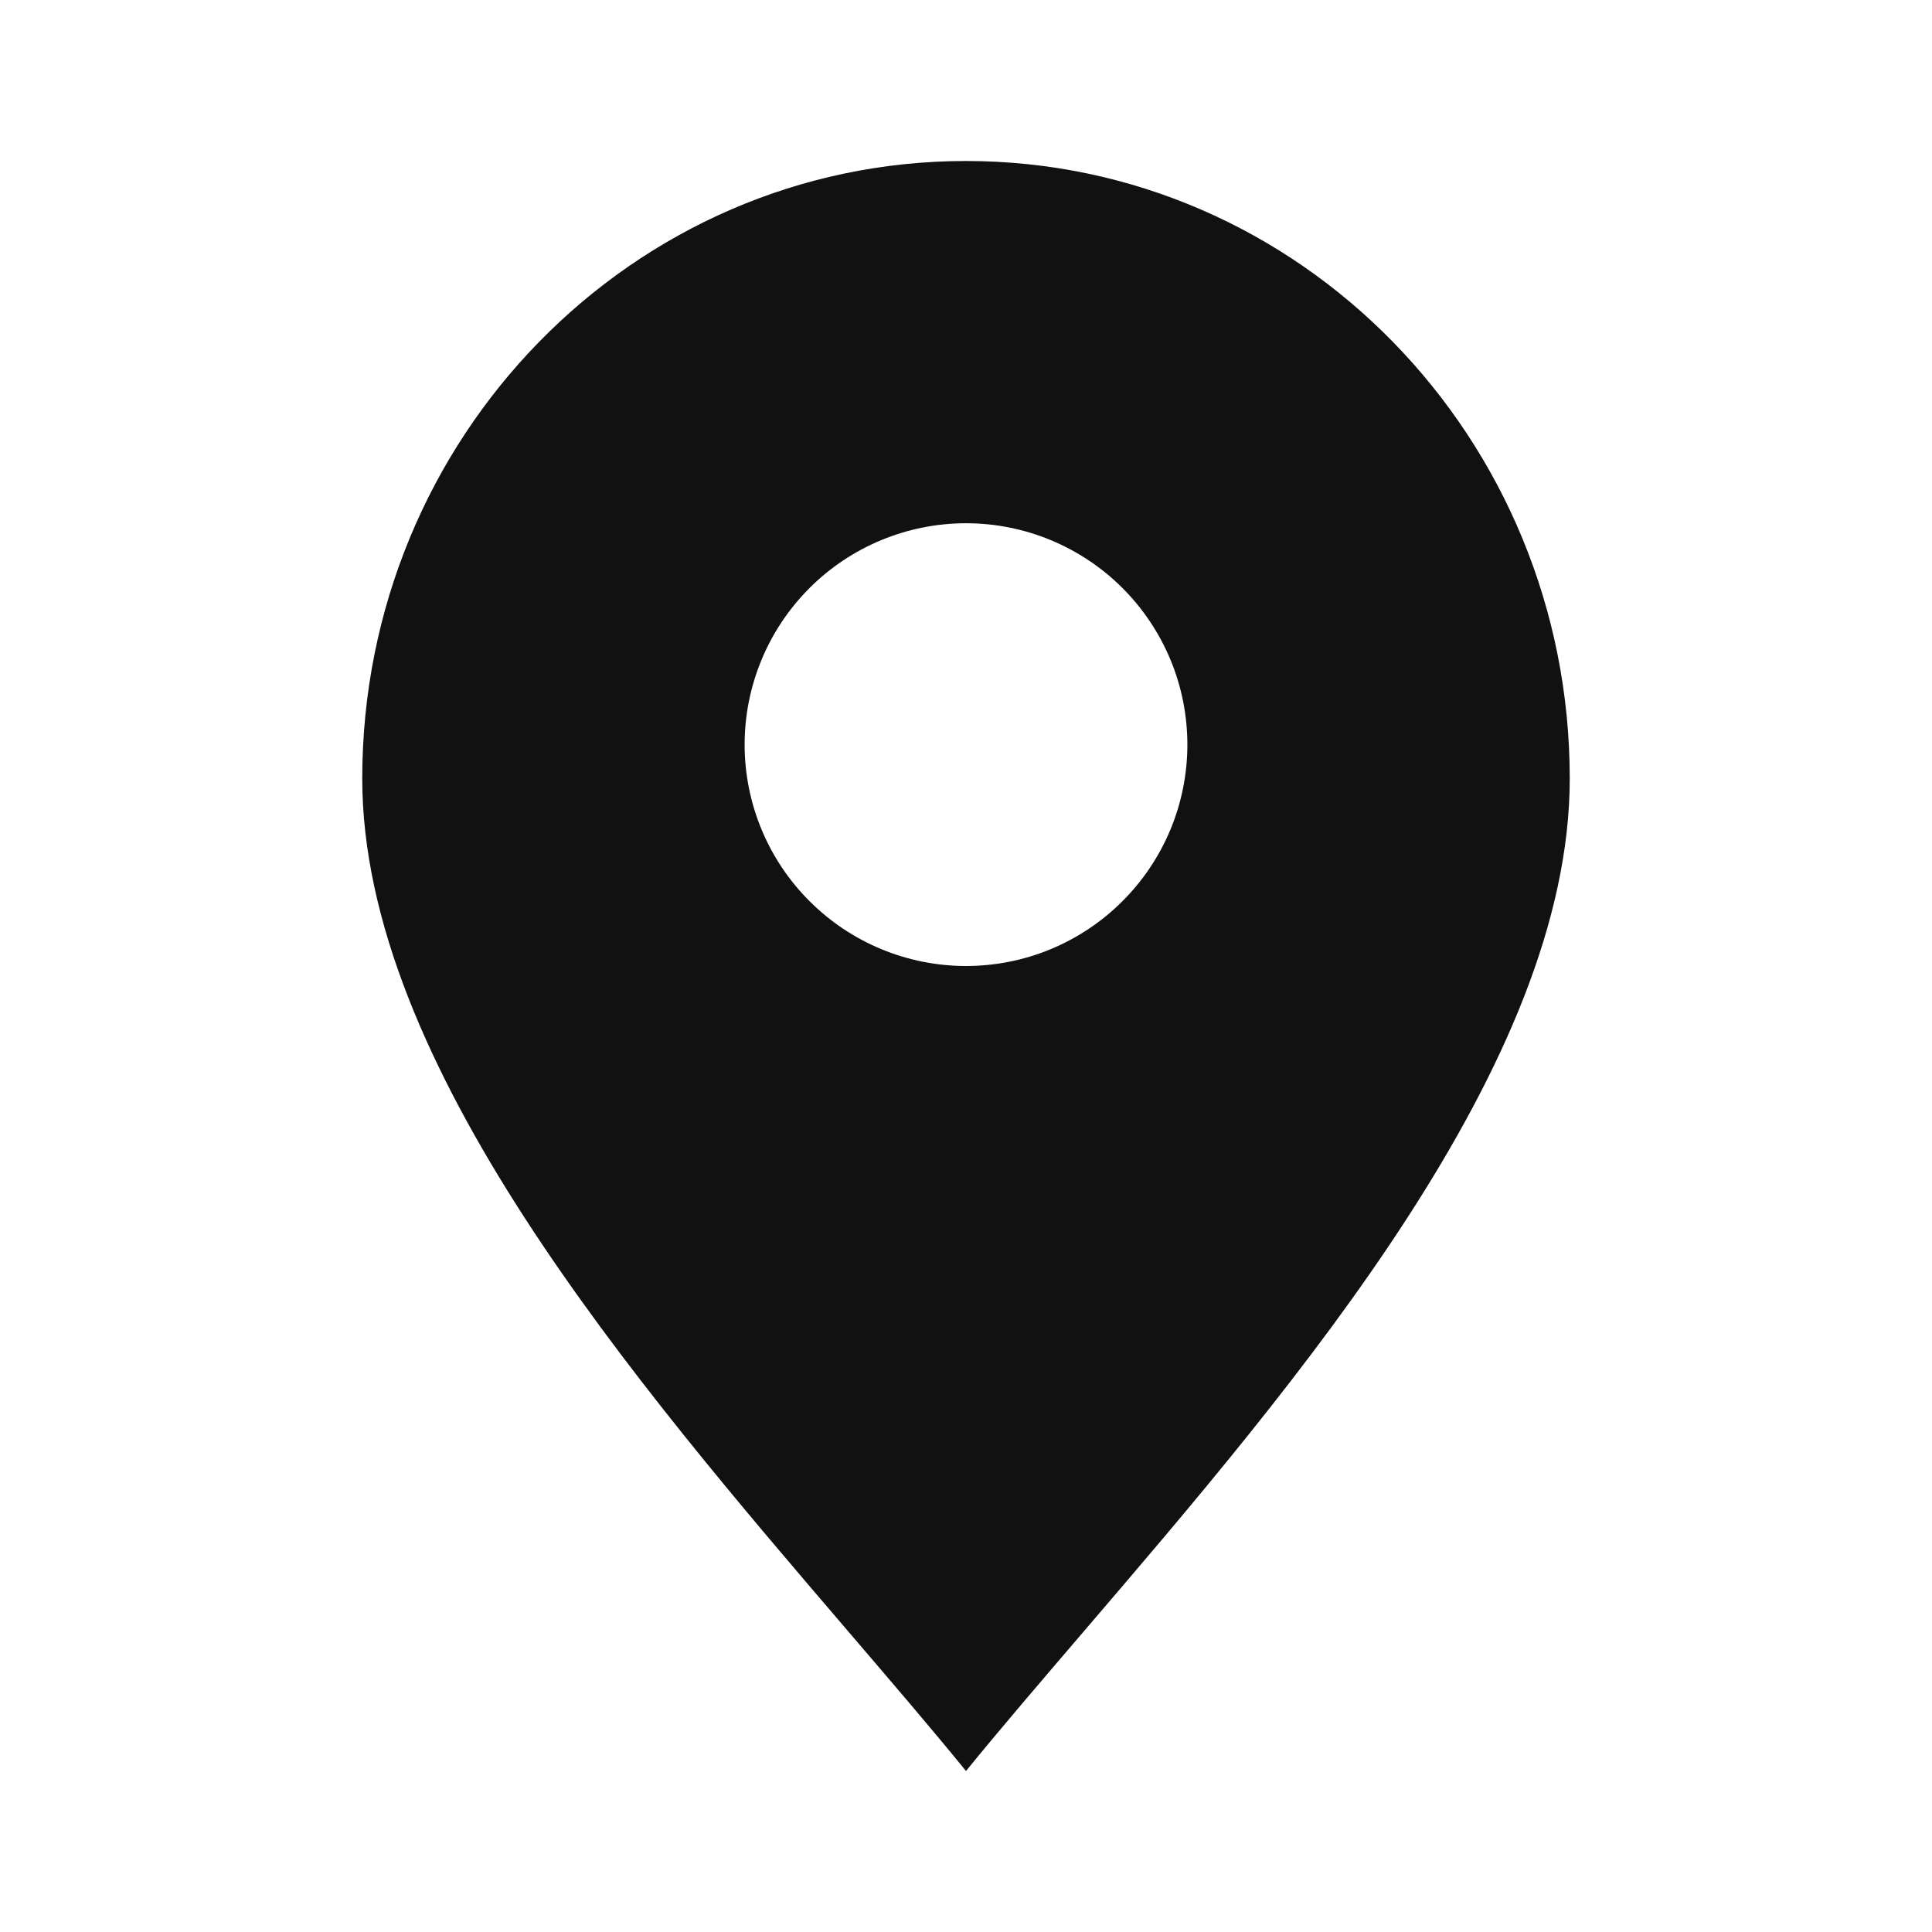
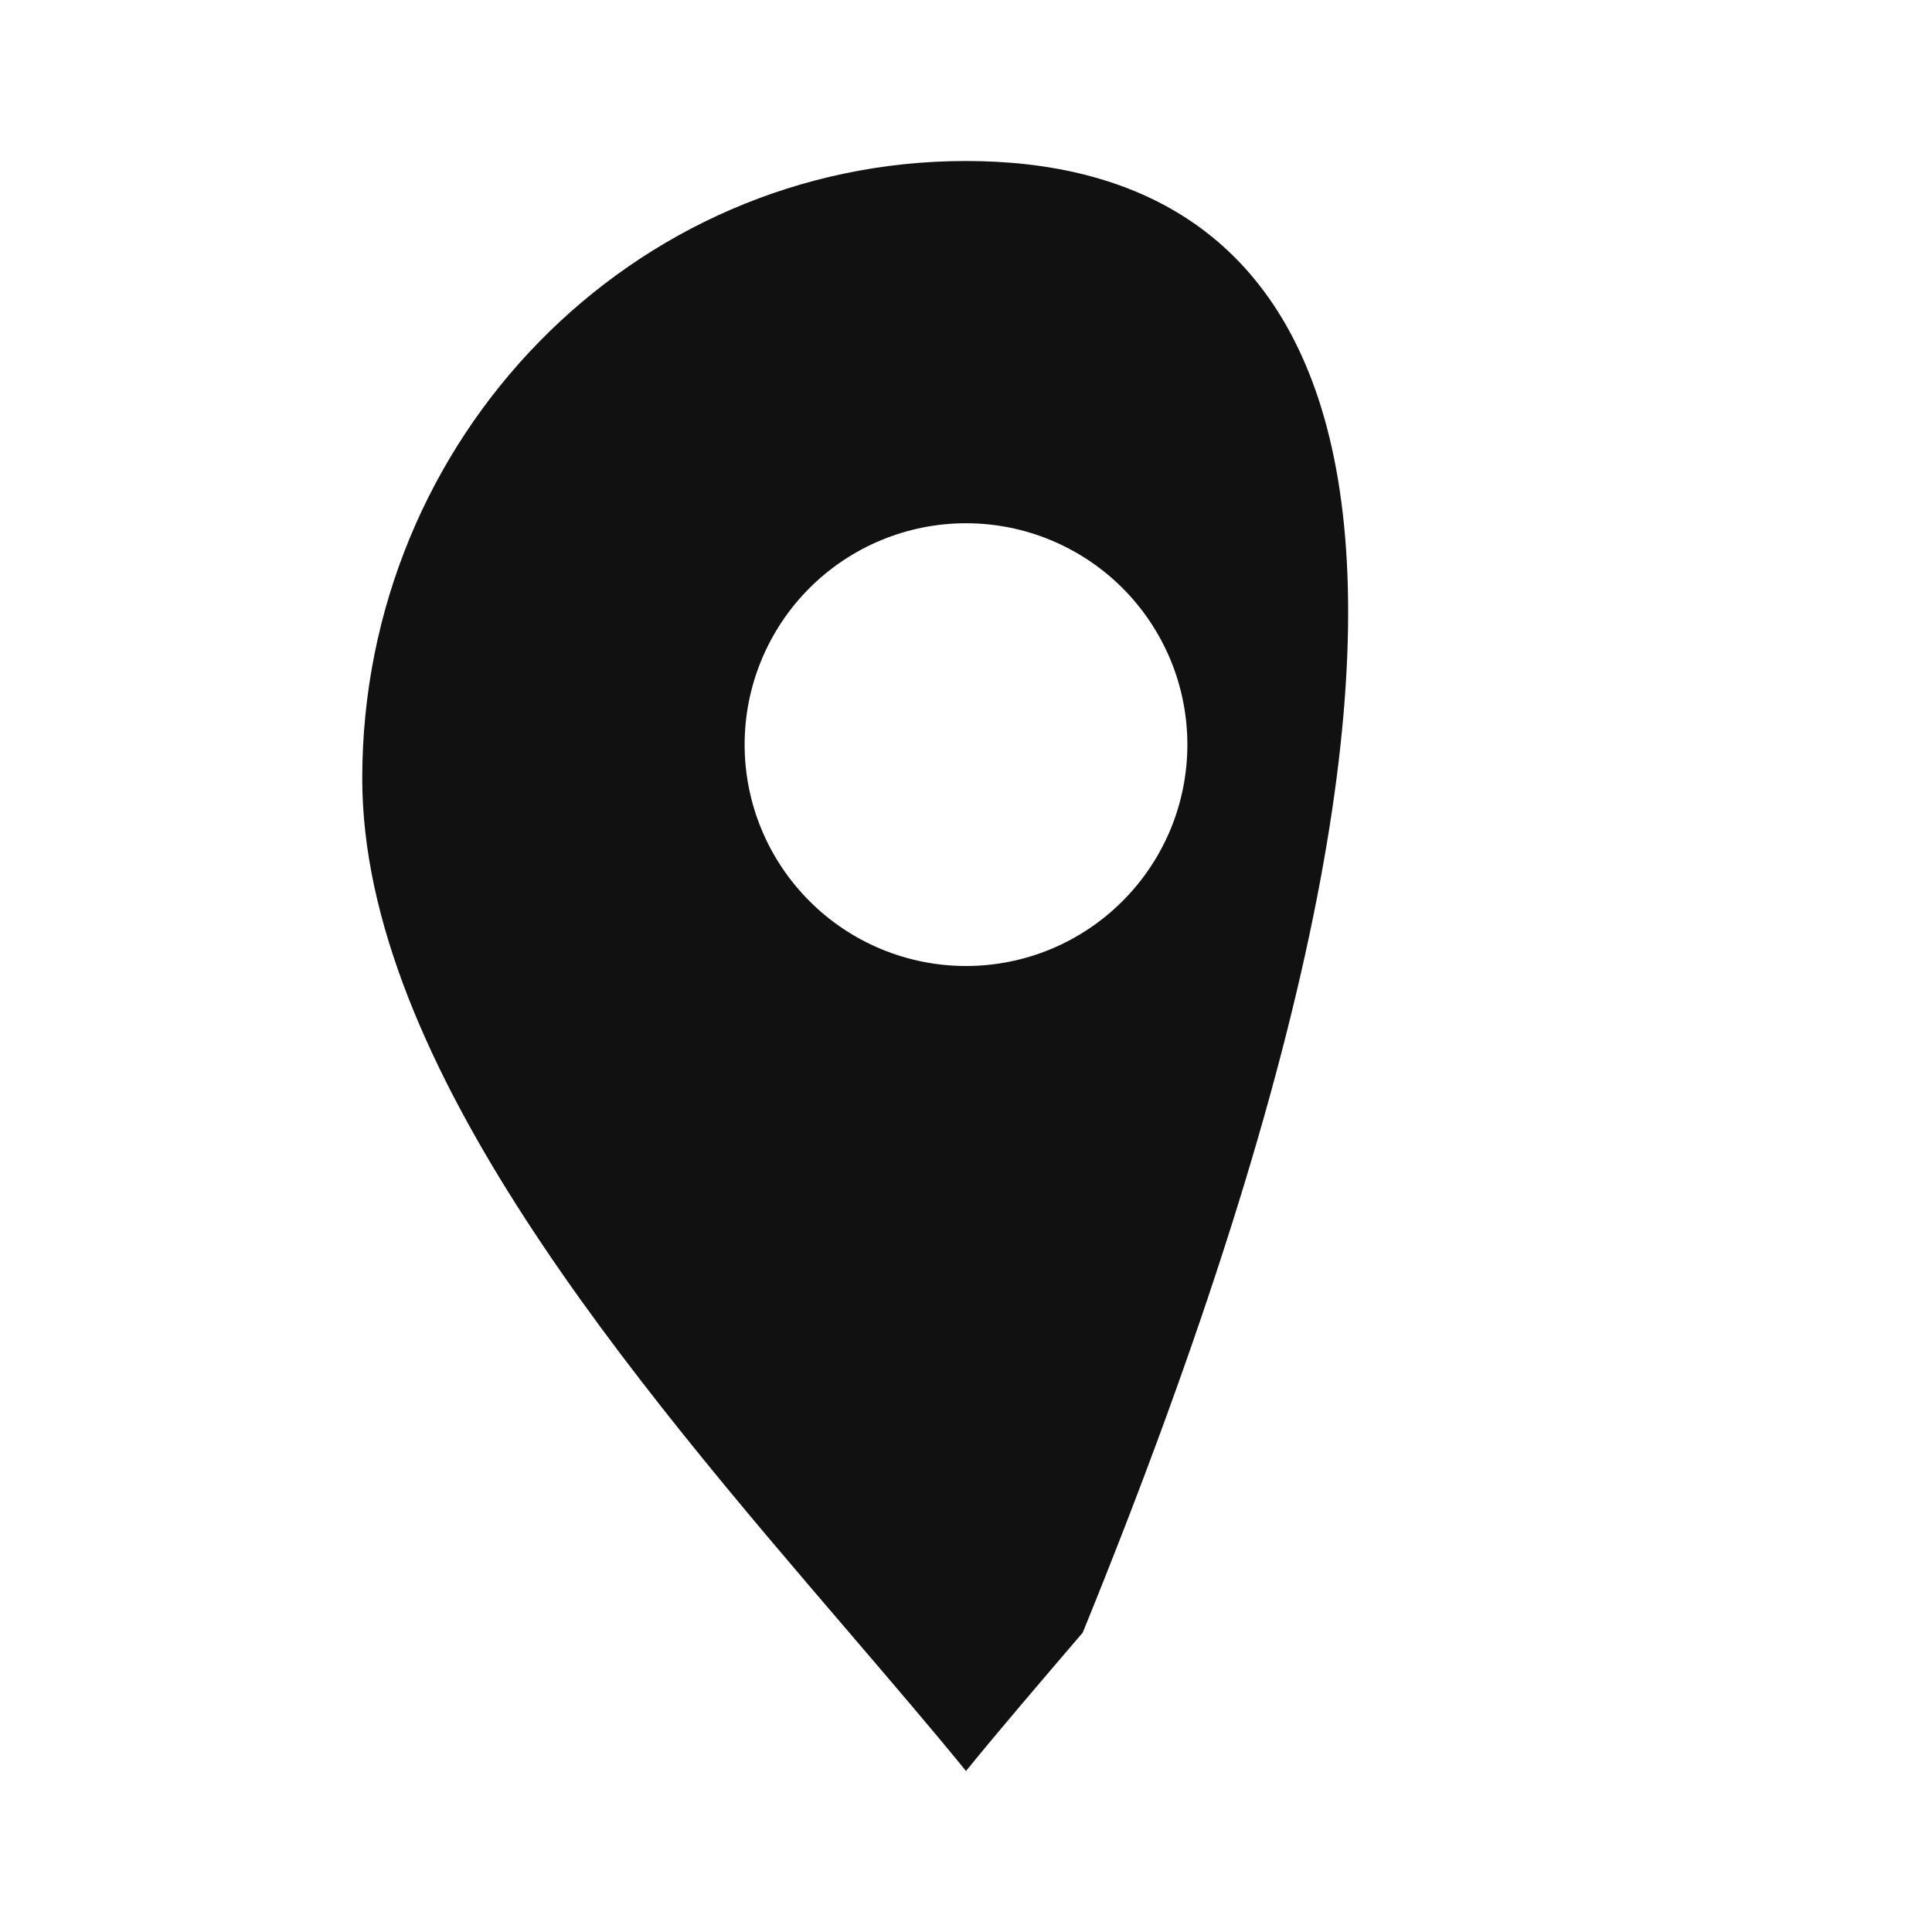
<svg xmlns="http://www.w3.org/2000/svg" width="24" height="24" viewBox="0 0 24 24" fill="none">
-   <path fill-rule="evenodd" clip-rule="evenodd" d="M13.45 20.281C16.122 17.162 19.5 13.218 19.5 9.671C19.5 5.435 16.142 2 12 2C7.858 2 4.5 5.435 4.5 9.671C4.5 13.218 7.878 17.162 10.55 20.281C11.07 20.889 11.564 21.464 12 22C12.436 21.464 12.93 20.889 13.45 20.281ZM12 12C12.361 12 12.719 11.929 13.052 11.791C13.386 11.652 13.689 11.45 13.944 11.194C14.2 10.939 14.402 10.636 14.541 10.302C14.679 9.969 14.75 9.611 14.75 9.25C14.75 8.889 14.679 8.531 14.541 8.198C14.402 7.864 14.2 7.561 13.944 7.305C13.689 7.05 13.386 6.848 13.052 6.709C12.719 6.571 12.361 6.5 12 6.5C11.271 6.5 10.571 6.79 10.056 7.305C9.54 7.821 9.25 8.521 9.25 9.25C9.25 9.979 9.54 10.679 10.056 11.194C10.571 11.71 11.271 12 12 12Z" fill="#111111" />
+   <path fill-rule="evenodd" clip-rule="evenodd" d="M13.45 20.281C19.5 5.435 16.142 2 12 2C7.858 2 4.5 5.435 4.5 9.671C4.5 13.218 7.878 17.162 10.55 20.281C11.07 20.889 11.564 21.464 12 22C12.436 21.464 12.93 20.889 13.45 20.281ZM12 12C12.361 12 12.719 11.929 13.052 11.791C13.386 11.652 13.689 11.45 13.944 11.194C14.2 10.939 14.402 10.636 14.541 10.302C14.679 9.969 14.75 9.611 14.75 9.25C14.75 8.889 14.679 8.531 14.541 8.198C14.402 7.864 14.2 7.561 13.944 7.305C13.689 7.05 13.386 6.848 13.052 6.709C12.719 6.571 12.361 6.5 12 6.5C11.271 6.5 10.571 6.79 10.056 7.305C9.54 7.821 9.25 8.521 9.25 9.25C9.25 9.979 9.54 10.679 10.056 11.194C10.571 11.71 11.271 12 12 12Z" fill="#111111" />
</svg>